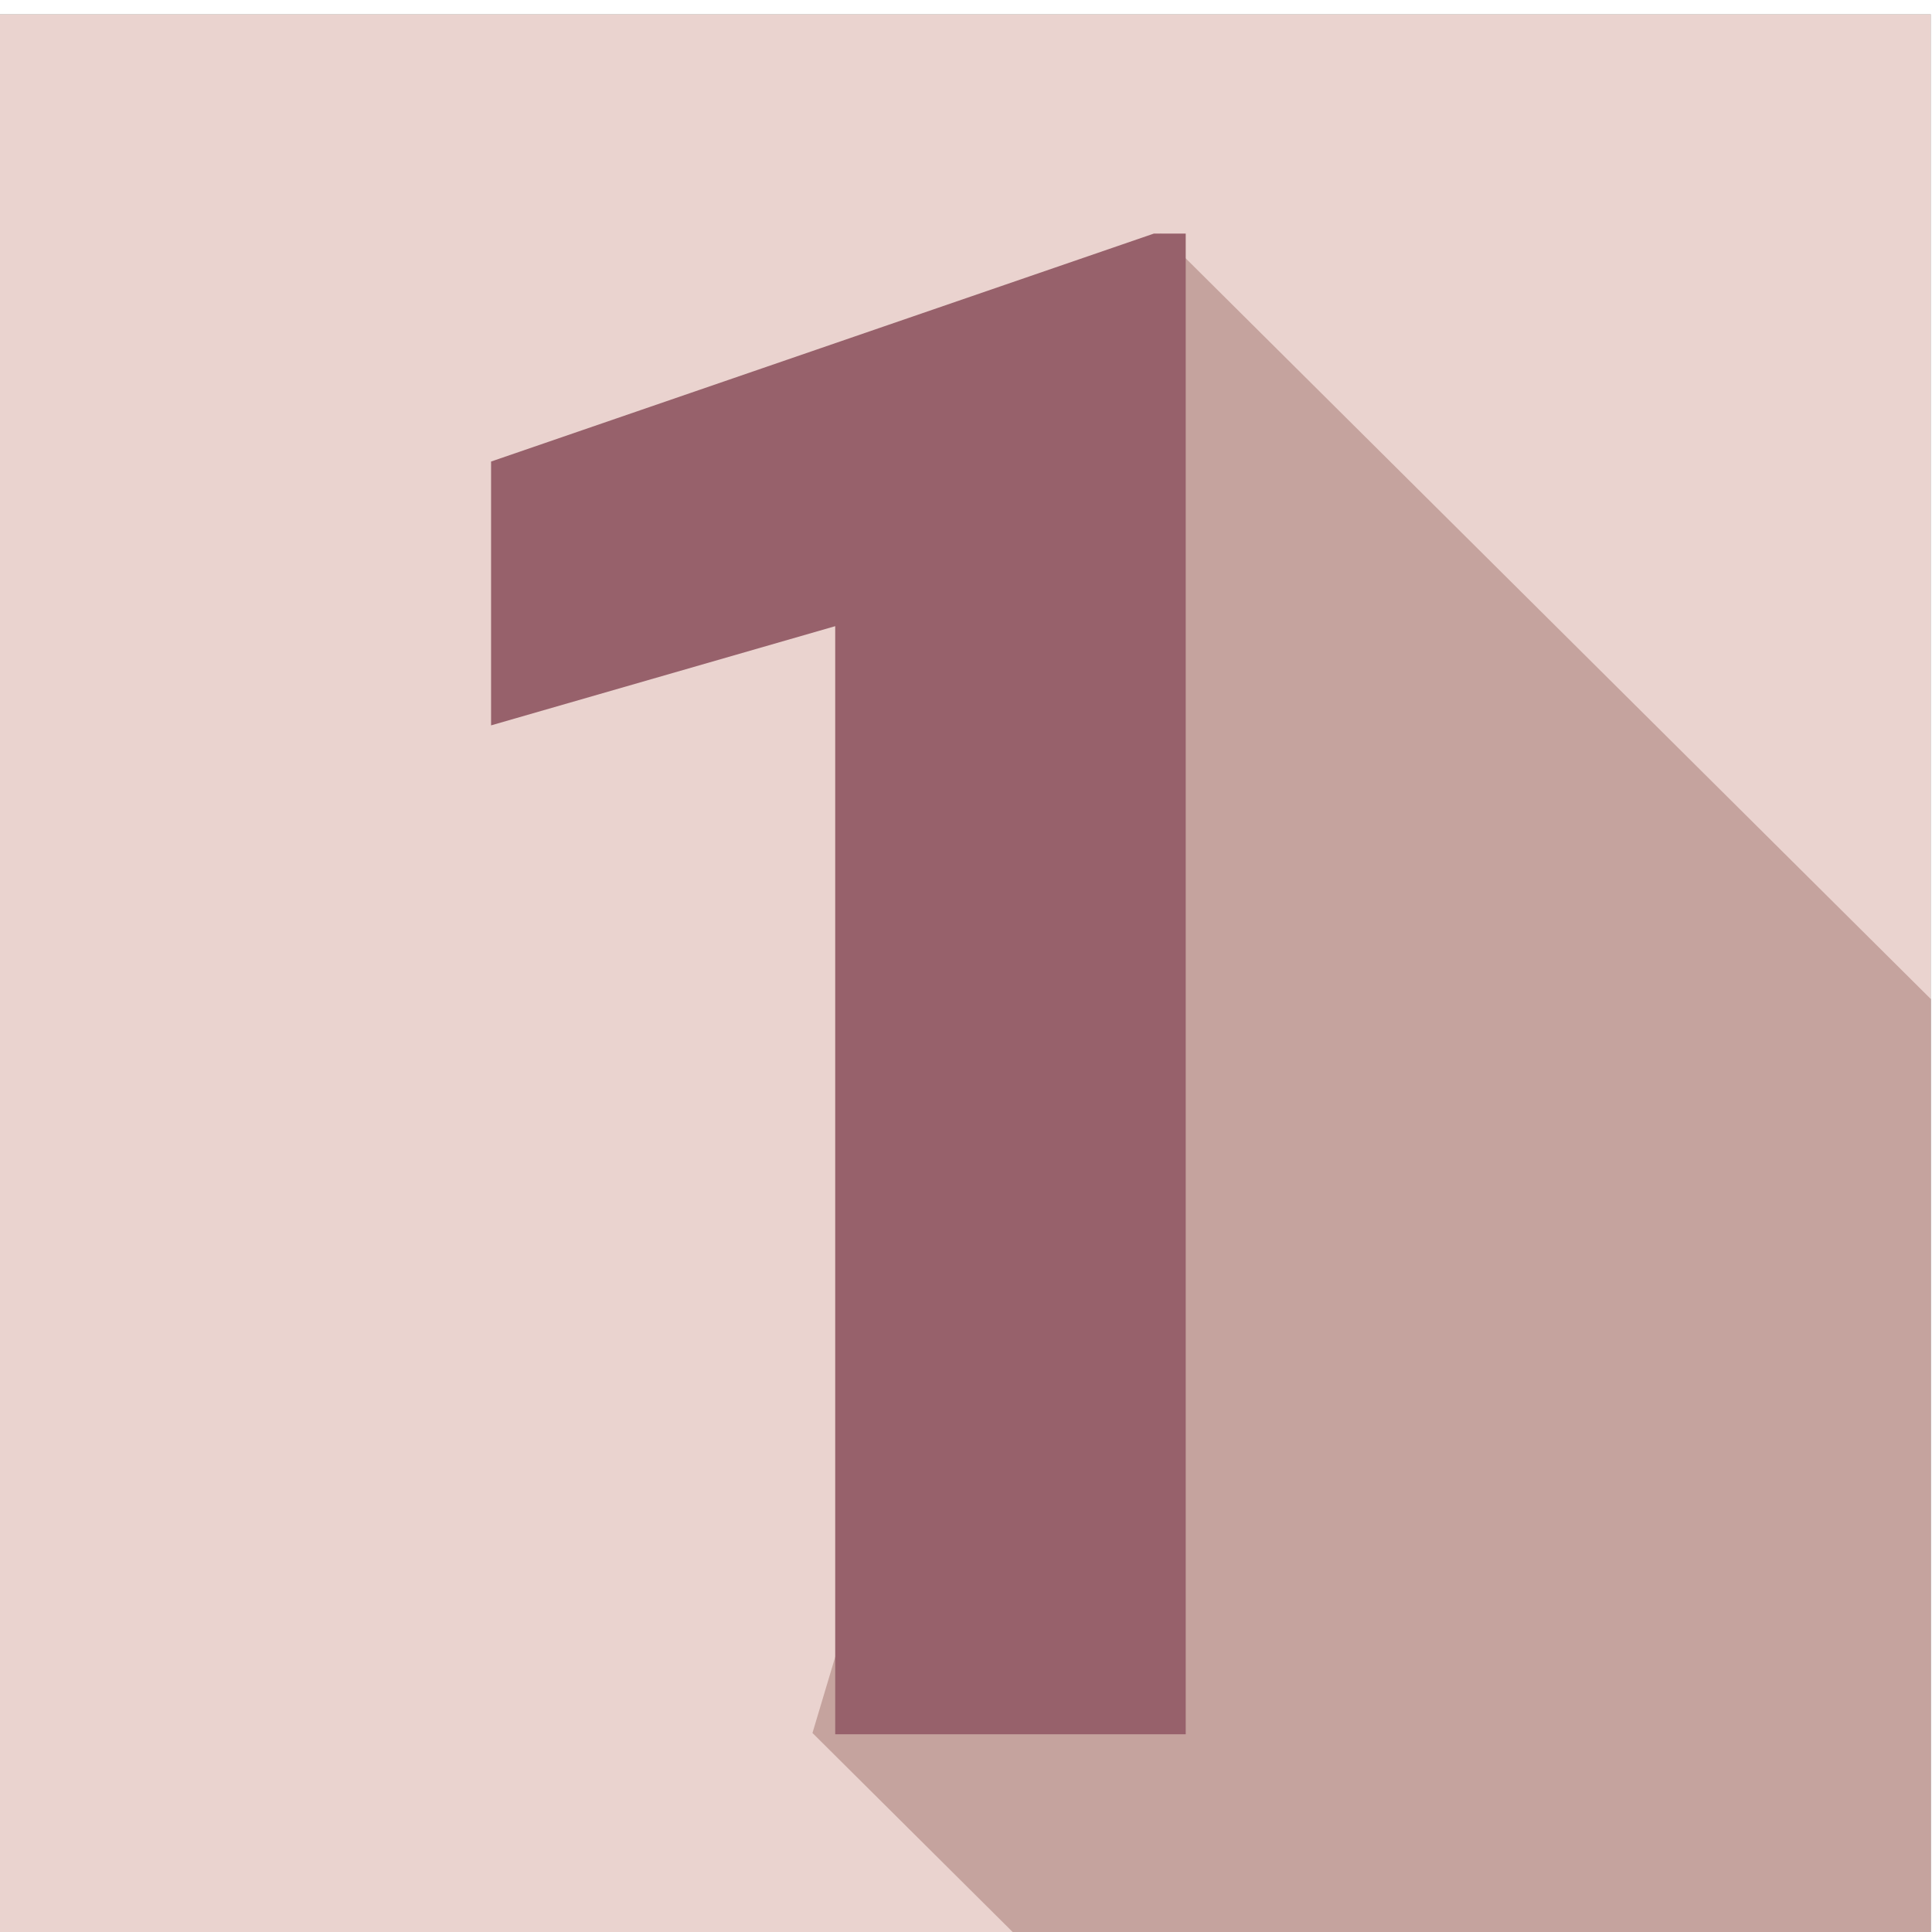
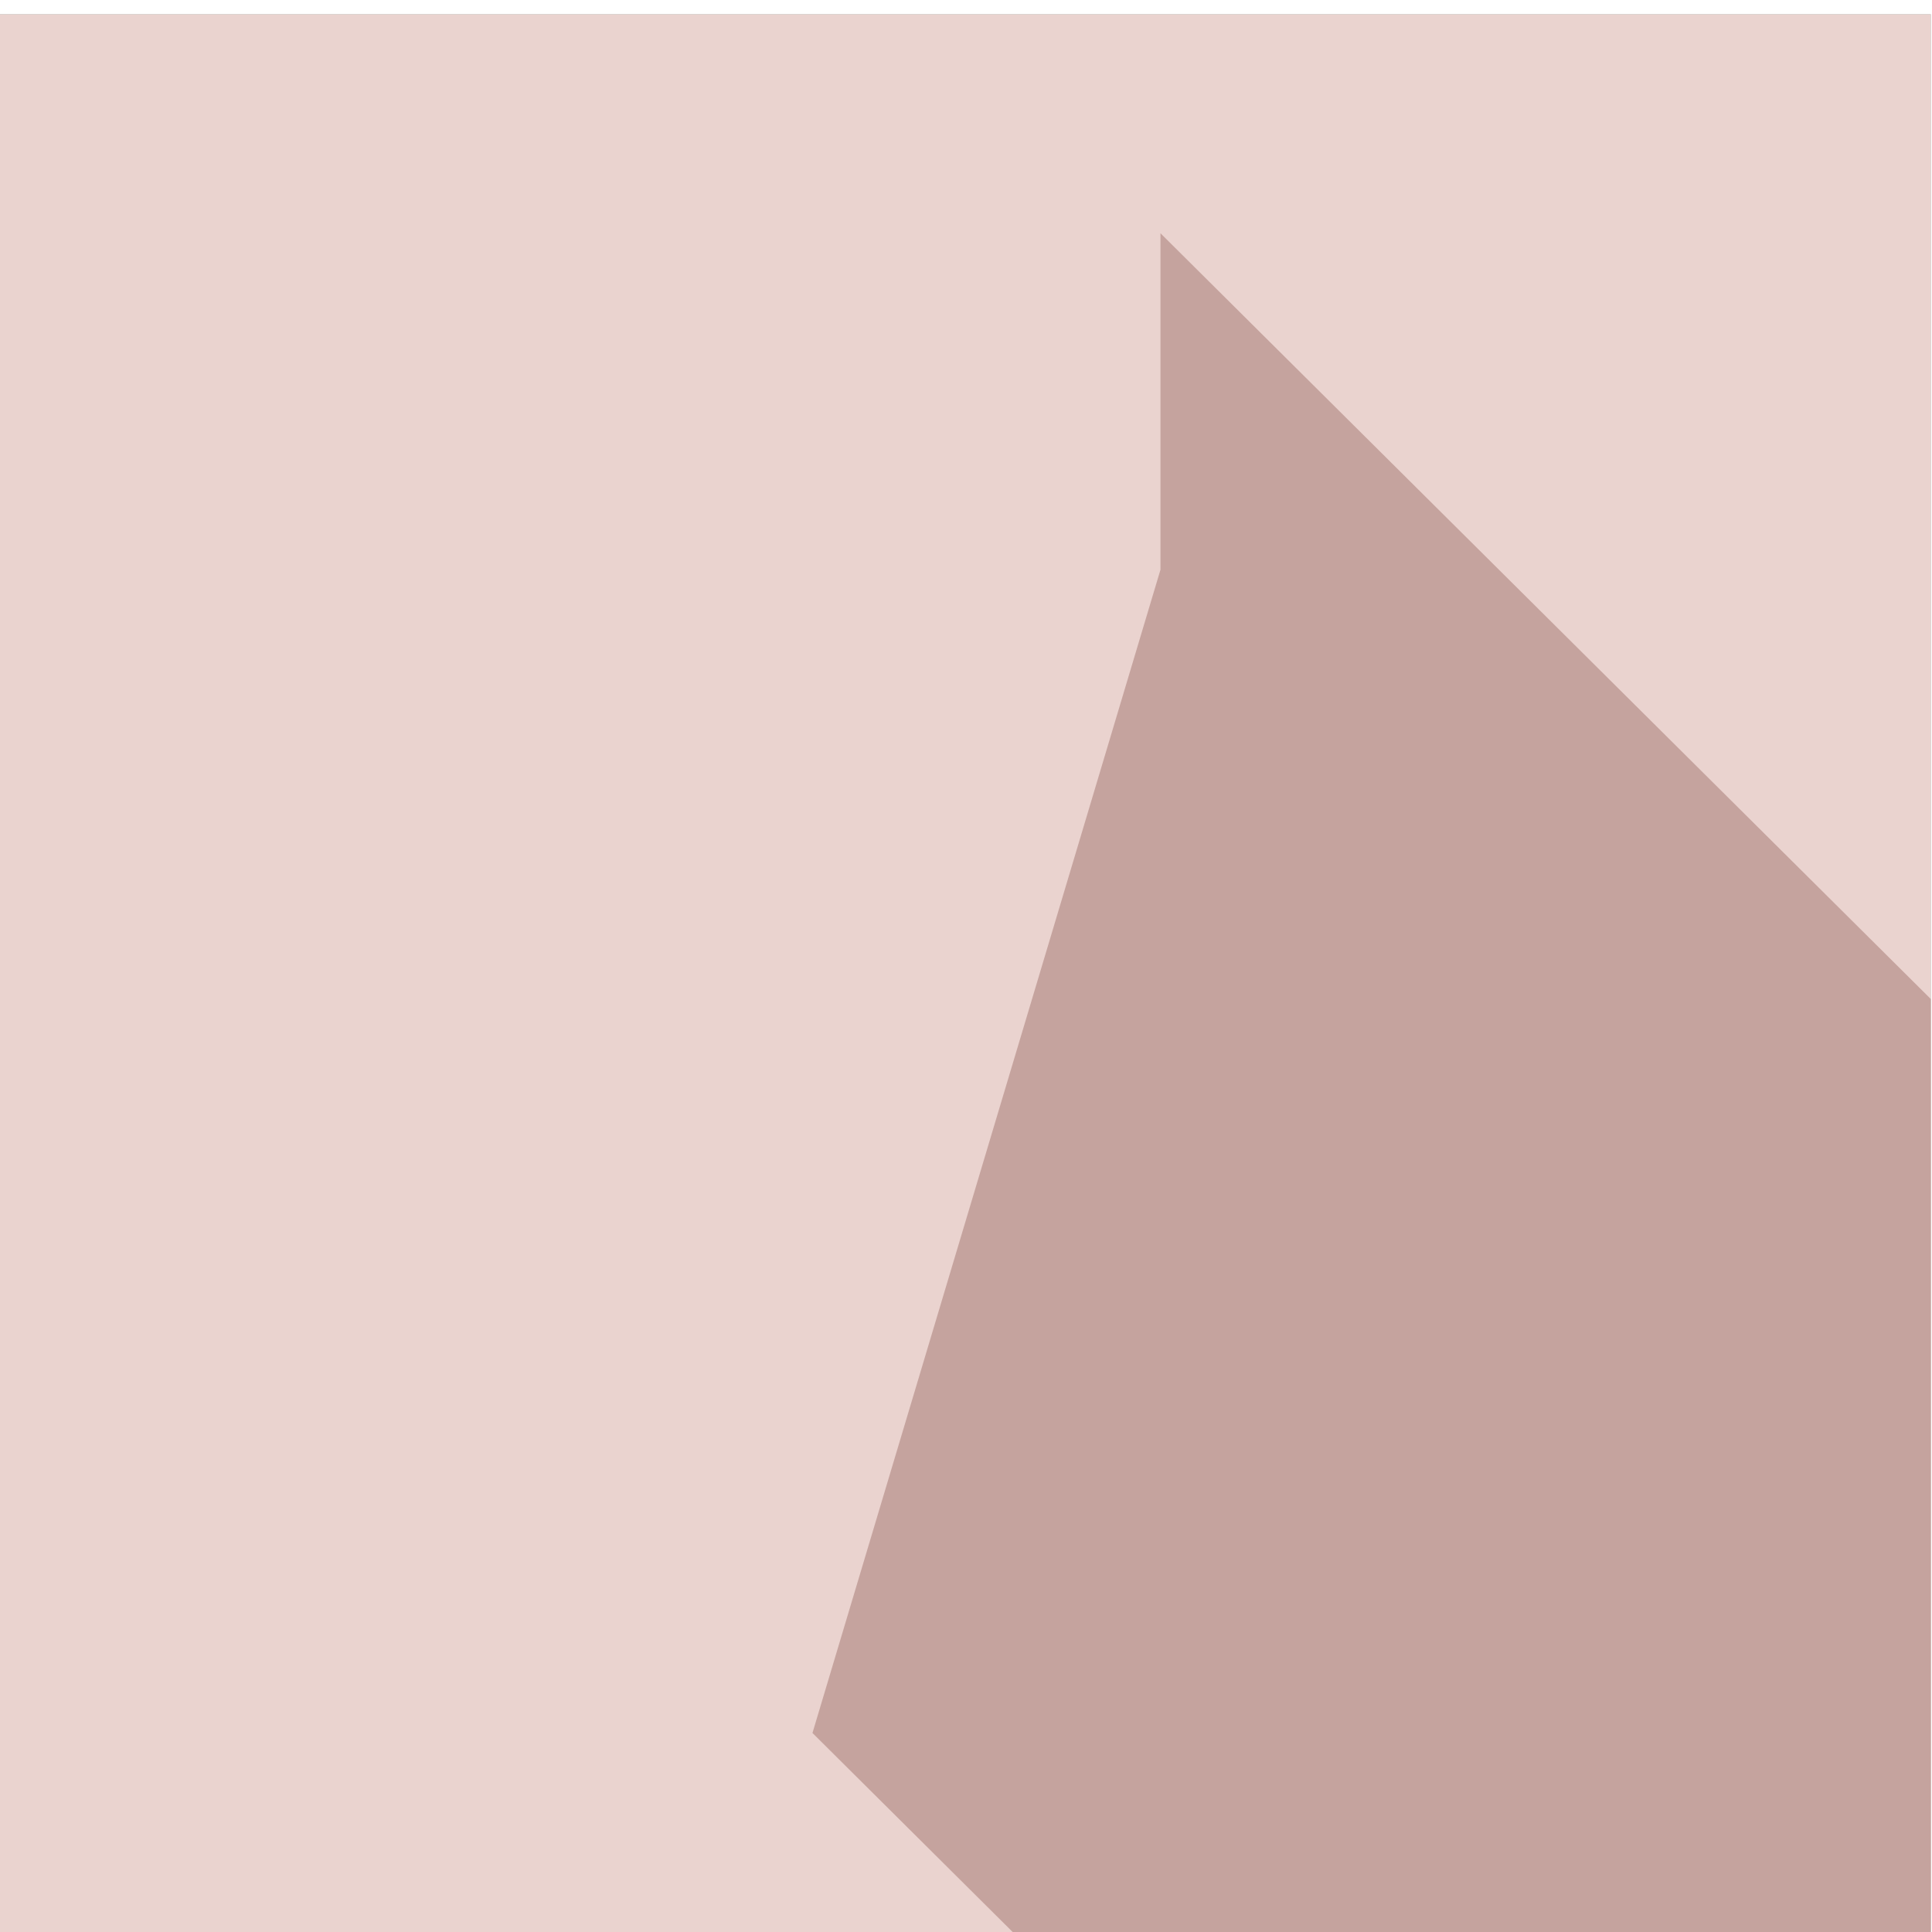
<svg xmlns="http://www.w3.org/2000/svg" width="100%" height="100%" viewBox="0 0 175 175" version="1.1" xml:space="preserve" style="fill-rule:evenodd;clip-rule:evenodd;stroke-linejoin:round;stroke-miterlimit:2;">
  <g transform="matrix(1,0,0,1,-3573.16,-2769)">
    <g id="Artboard1" transform="matrix(1.221,0,0,1.518,-810.187,-1433.97)">
-       <rect x="3589.88" y="2769.55" width="143.322" height="115.316" style="fill:none;" />
      <clipPath id="_clip1">
        <rect x="3589.88" y="2769.55" width="143.322" height="115.316" />
      </clipPath>
      <g clip-path="url(#_clip1)">
        <g>
          <g transform="matrix(0.989,0,0,0.773,43.993,622.518)">
            <rect x="3584.75" y="2777.6" width="151.822" height="155.196" style="fill:rgb(159,181,178);" />
          </g>
          <g transform="matrix(0.968,0,0,0.774,118.199,618.716)">
-             <path d="M3648.8,2911.43L3671.2,2933.83L3739.5,2933.83L3739.15,2859.49L3675.47,2795.81L3675.47,2821.75L3648.8,2911.43Z" style="fill:rgb(107,138,134);" />
-           </g>
+             </g>
          <g transform="matrix(157.591,0,0,125.945,3613.63,2872.24)">
-             <path d="M0.408,-0L0.243,-0L0.243,-0.525L0.081,-0.478L0.081,-0.603L0.393,-0.711L0.408,-0.711L0.408,-0Z" style="fill:rgb(21,96,100);fill-rule:nonzero;" />
-           </g>
+             </g>
        </g>
        <g>
          <g transform="matrix(0.989,0,0,0.773,43.993,622.518)">
            <rect x="3584.75" y="2777.6" width="151.822" height="155.196" style="fill:rgb(234,211,207);" />
          </g>
          <g transform="matrix(0.968,0,0,0.774,118.199,618.716)">
            <path d="M3648.8,2911.43L3671.2,2933.83L3739.5,2933.83L3739.15,2859.49L3675.47,2795.81L3675.47,2821.75L3648.8,2911.43Z" style="fill:rgb(197,163,158);" />
          </g>
          <g transform="matrix(157.591,0,0,125.945,3613.63,2872.24)">
-             <path d="M0.408,-0L0.243,-0L0.243,-0.525L0.081,-0.478L0.081,-0.603L0.393,-0.711L0.408,-0.711L0.408,-0Z" style="fill:rgb(151,97,107);fill-rule:nonzero;" />
-           </g>
+             </g>
        </g>
      </g>
    </g>
  </g>
</svg>